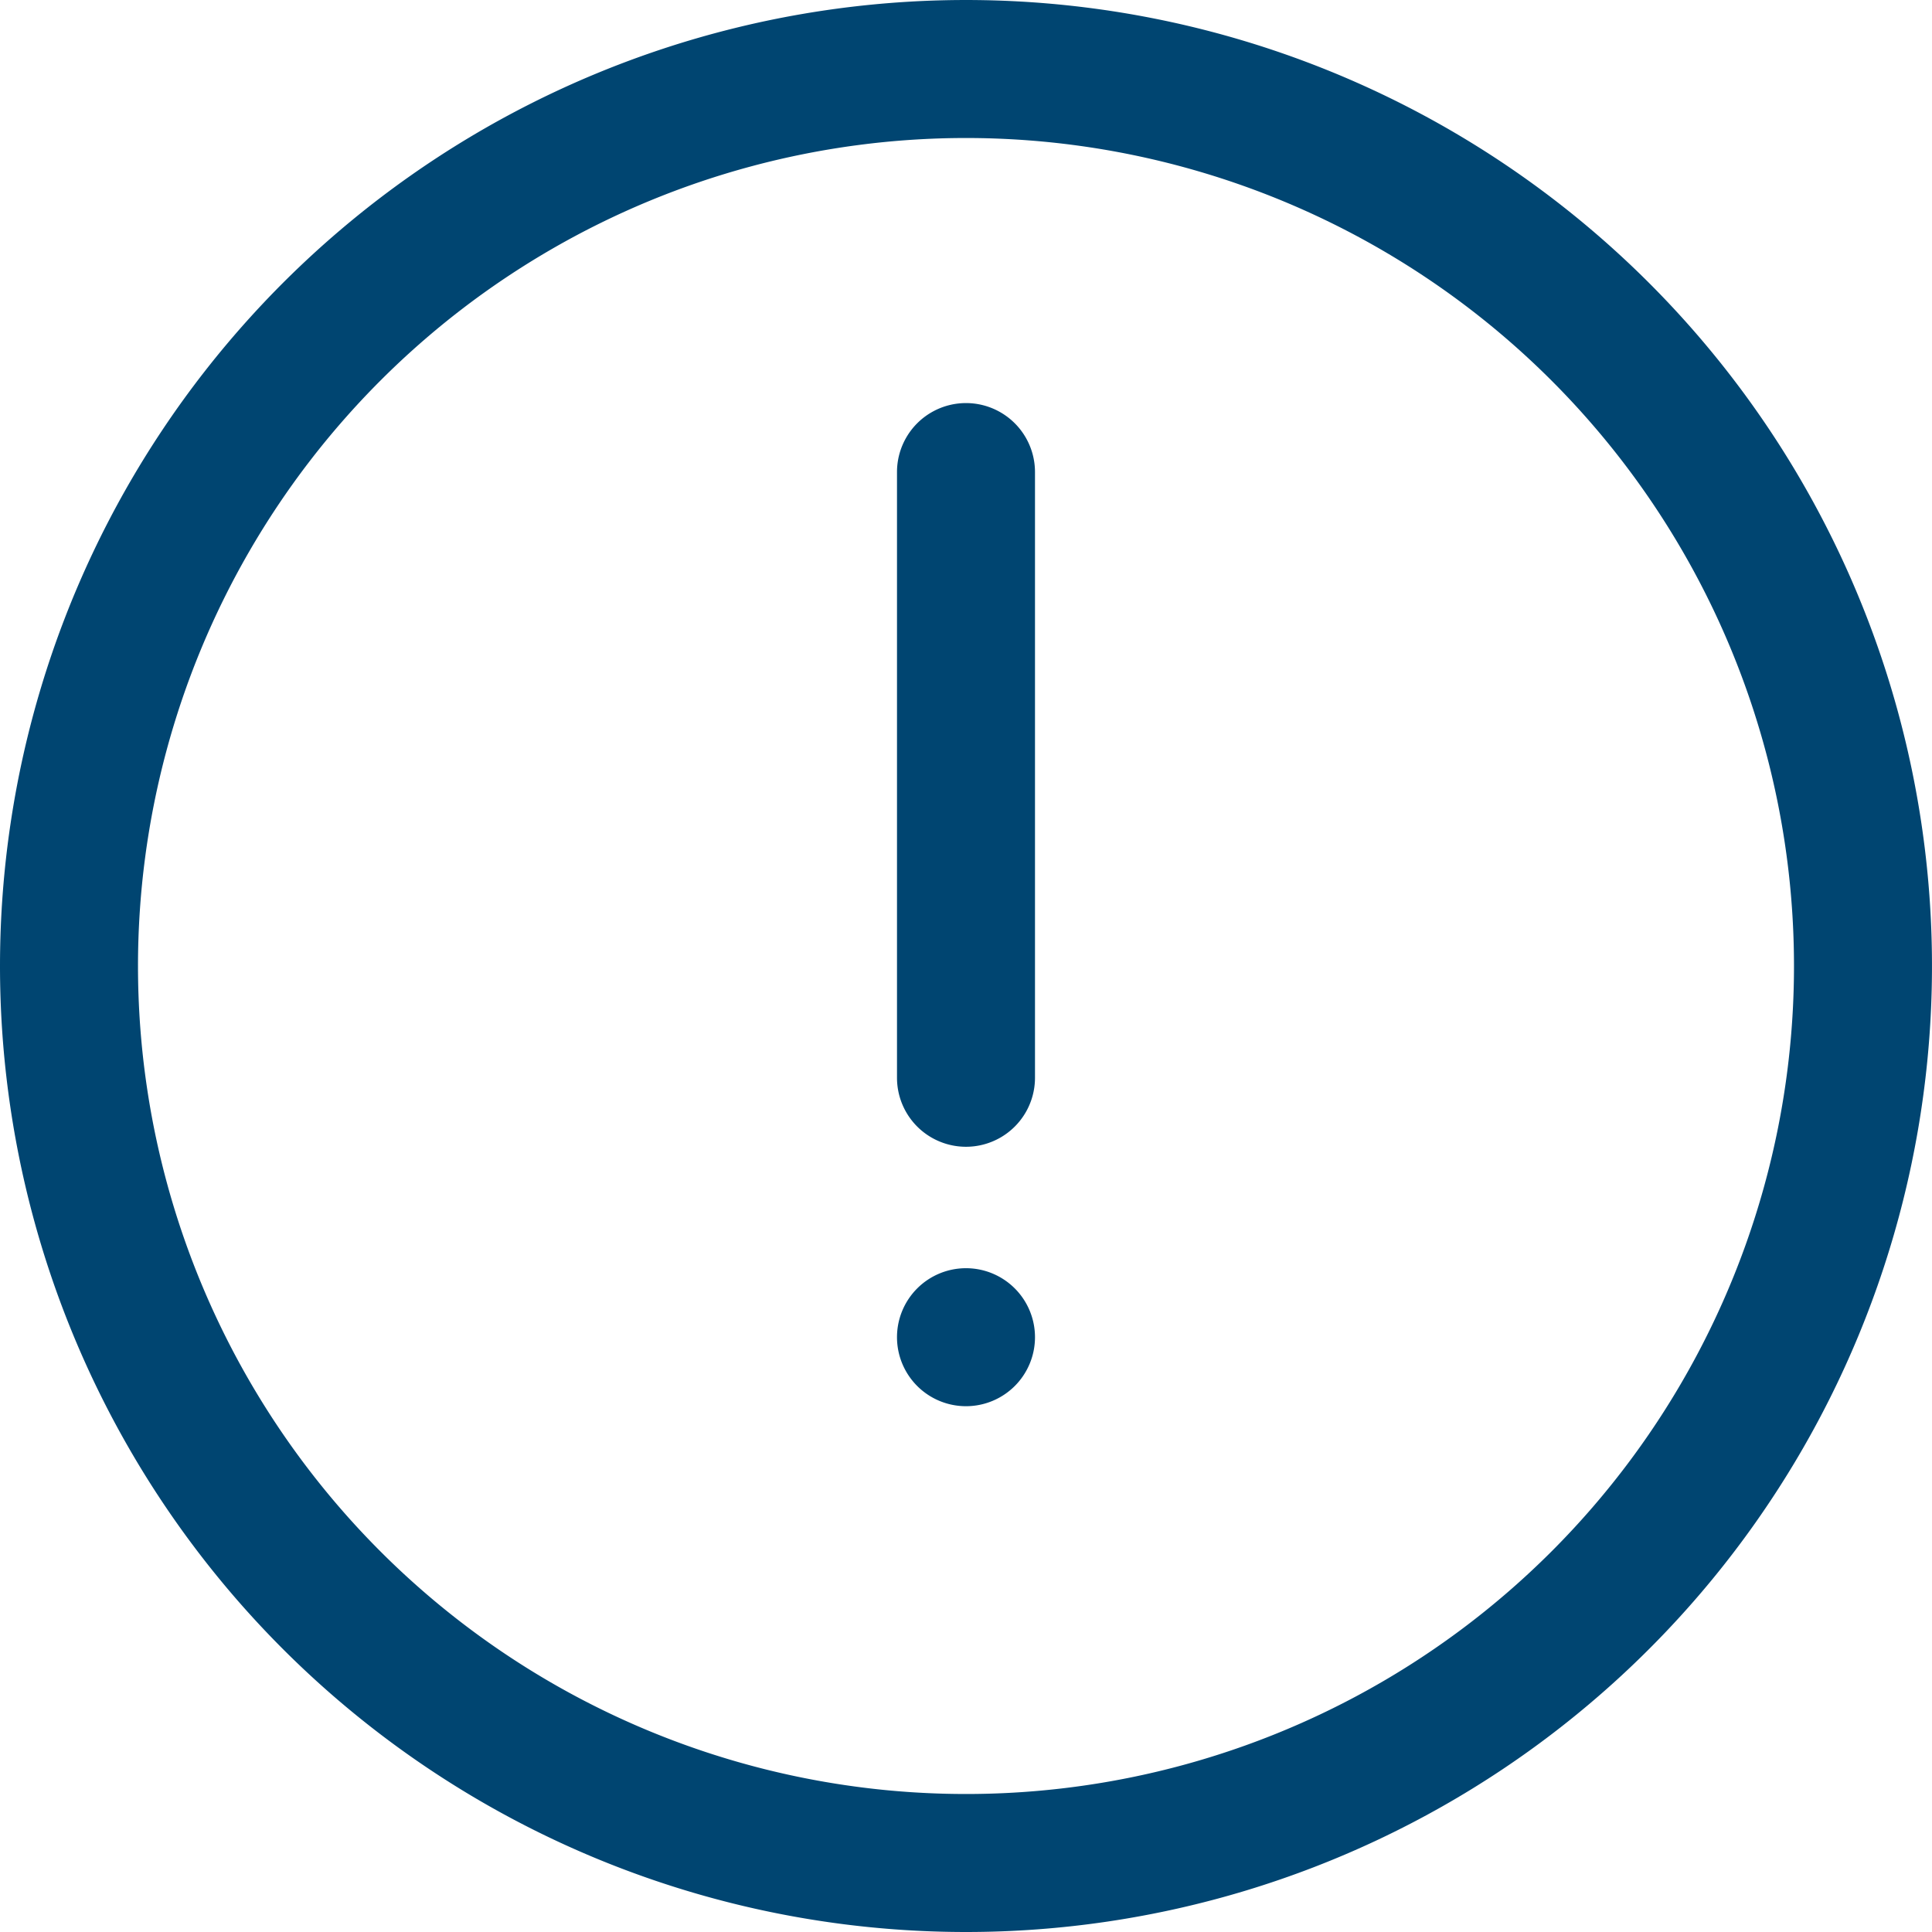
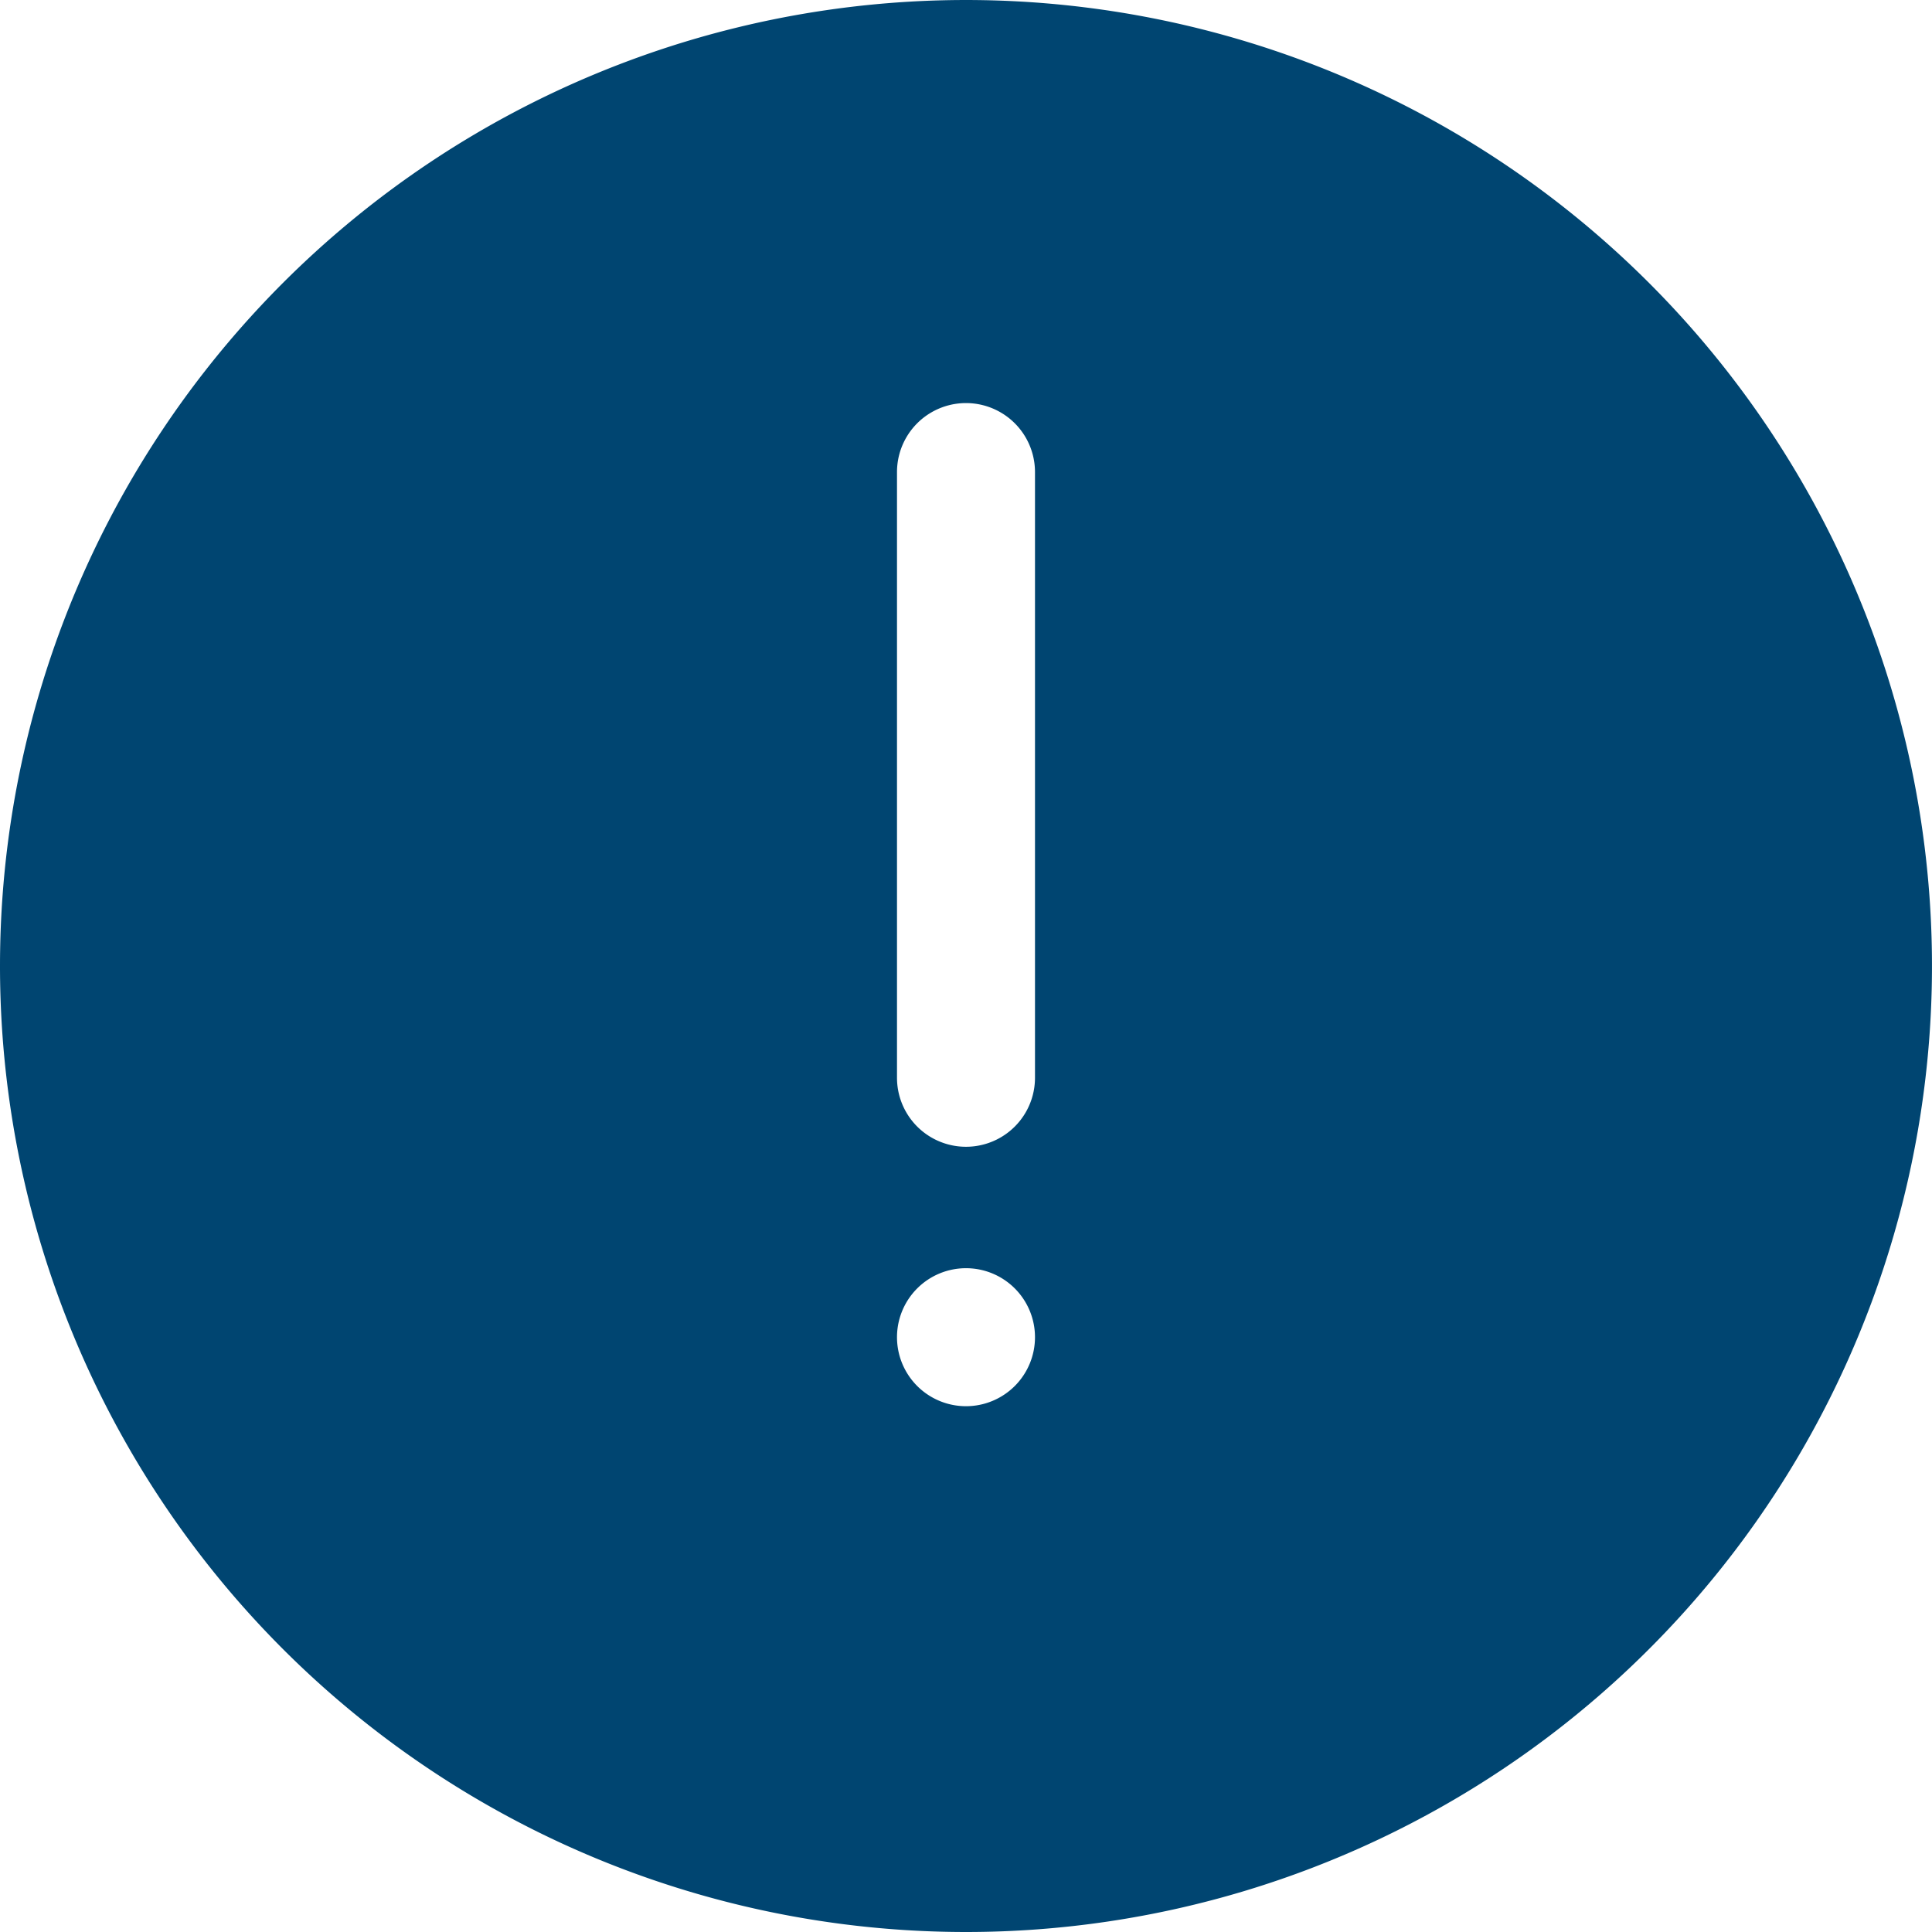
<svg xmlns="http://www.w3.org/2000/svg" id="Layer_1" data-name="Layer 1" viewBox="0 0 157.981 157.981">
  <defs>
    <style>.cls-1{fill:#004571;}</style>
  </defs>
-   <path class="cls-1" d="M90.058,169A78.99,78.99,0,1,0,11.068,90.01,78.992,78.992,0,0,0,90.058,169Zm0-146.696a67.706,67.706,0,1,1-67.706,67.706A67.705,67.705,0,0,1,90.058,22.304ZM84.416,120.363a5.642,5.642,0,1,1,5.642,5.642A5.642,5.642,0,0,1,84.416,120.363Zm0-21.214V49.621a5.642,5.642,0,0,1,11.284,0V99.149a5.642,5.642,0,0,1-11.284,0Z" transform="translate(-11.068 -11.019)" />
+   <path class="cls-1" d="M90.058,169A78.99,78.99,0,1,0,11.068,90.01,78.992,78.992,0,0,0,90.058,169Zm0-146.696A67.705,67.705,0,0,1,90.058,22.304ZM84.416,120.363a5.642,5.642,0,1,1,5.642,5.642A5.642,5.642,0,0,1,84.416,120.363Zm0-21.214V49.621a5.642,5.642,0,0,1,11.284,0V99.149a5.642,5.642,0,0,1-11.284,0Z" transform="translate(-11.068 -11.019)" />
</svg>